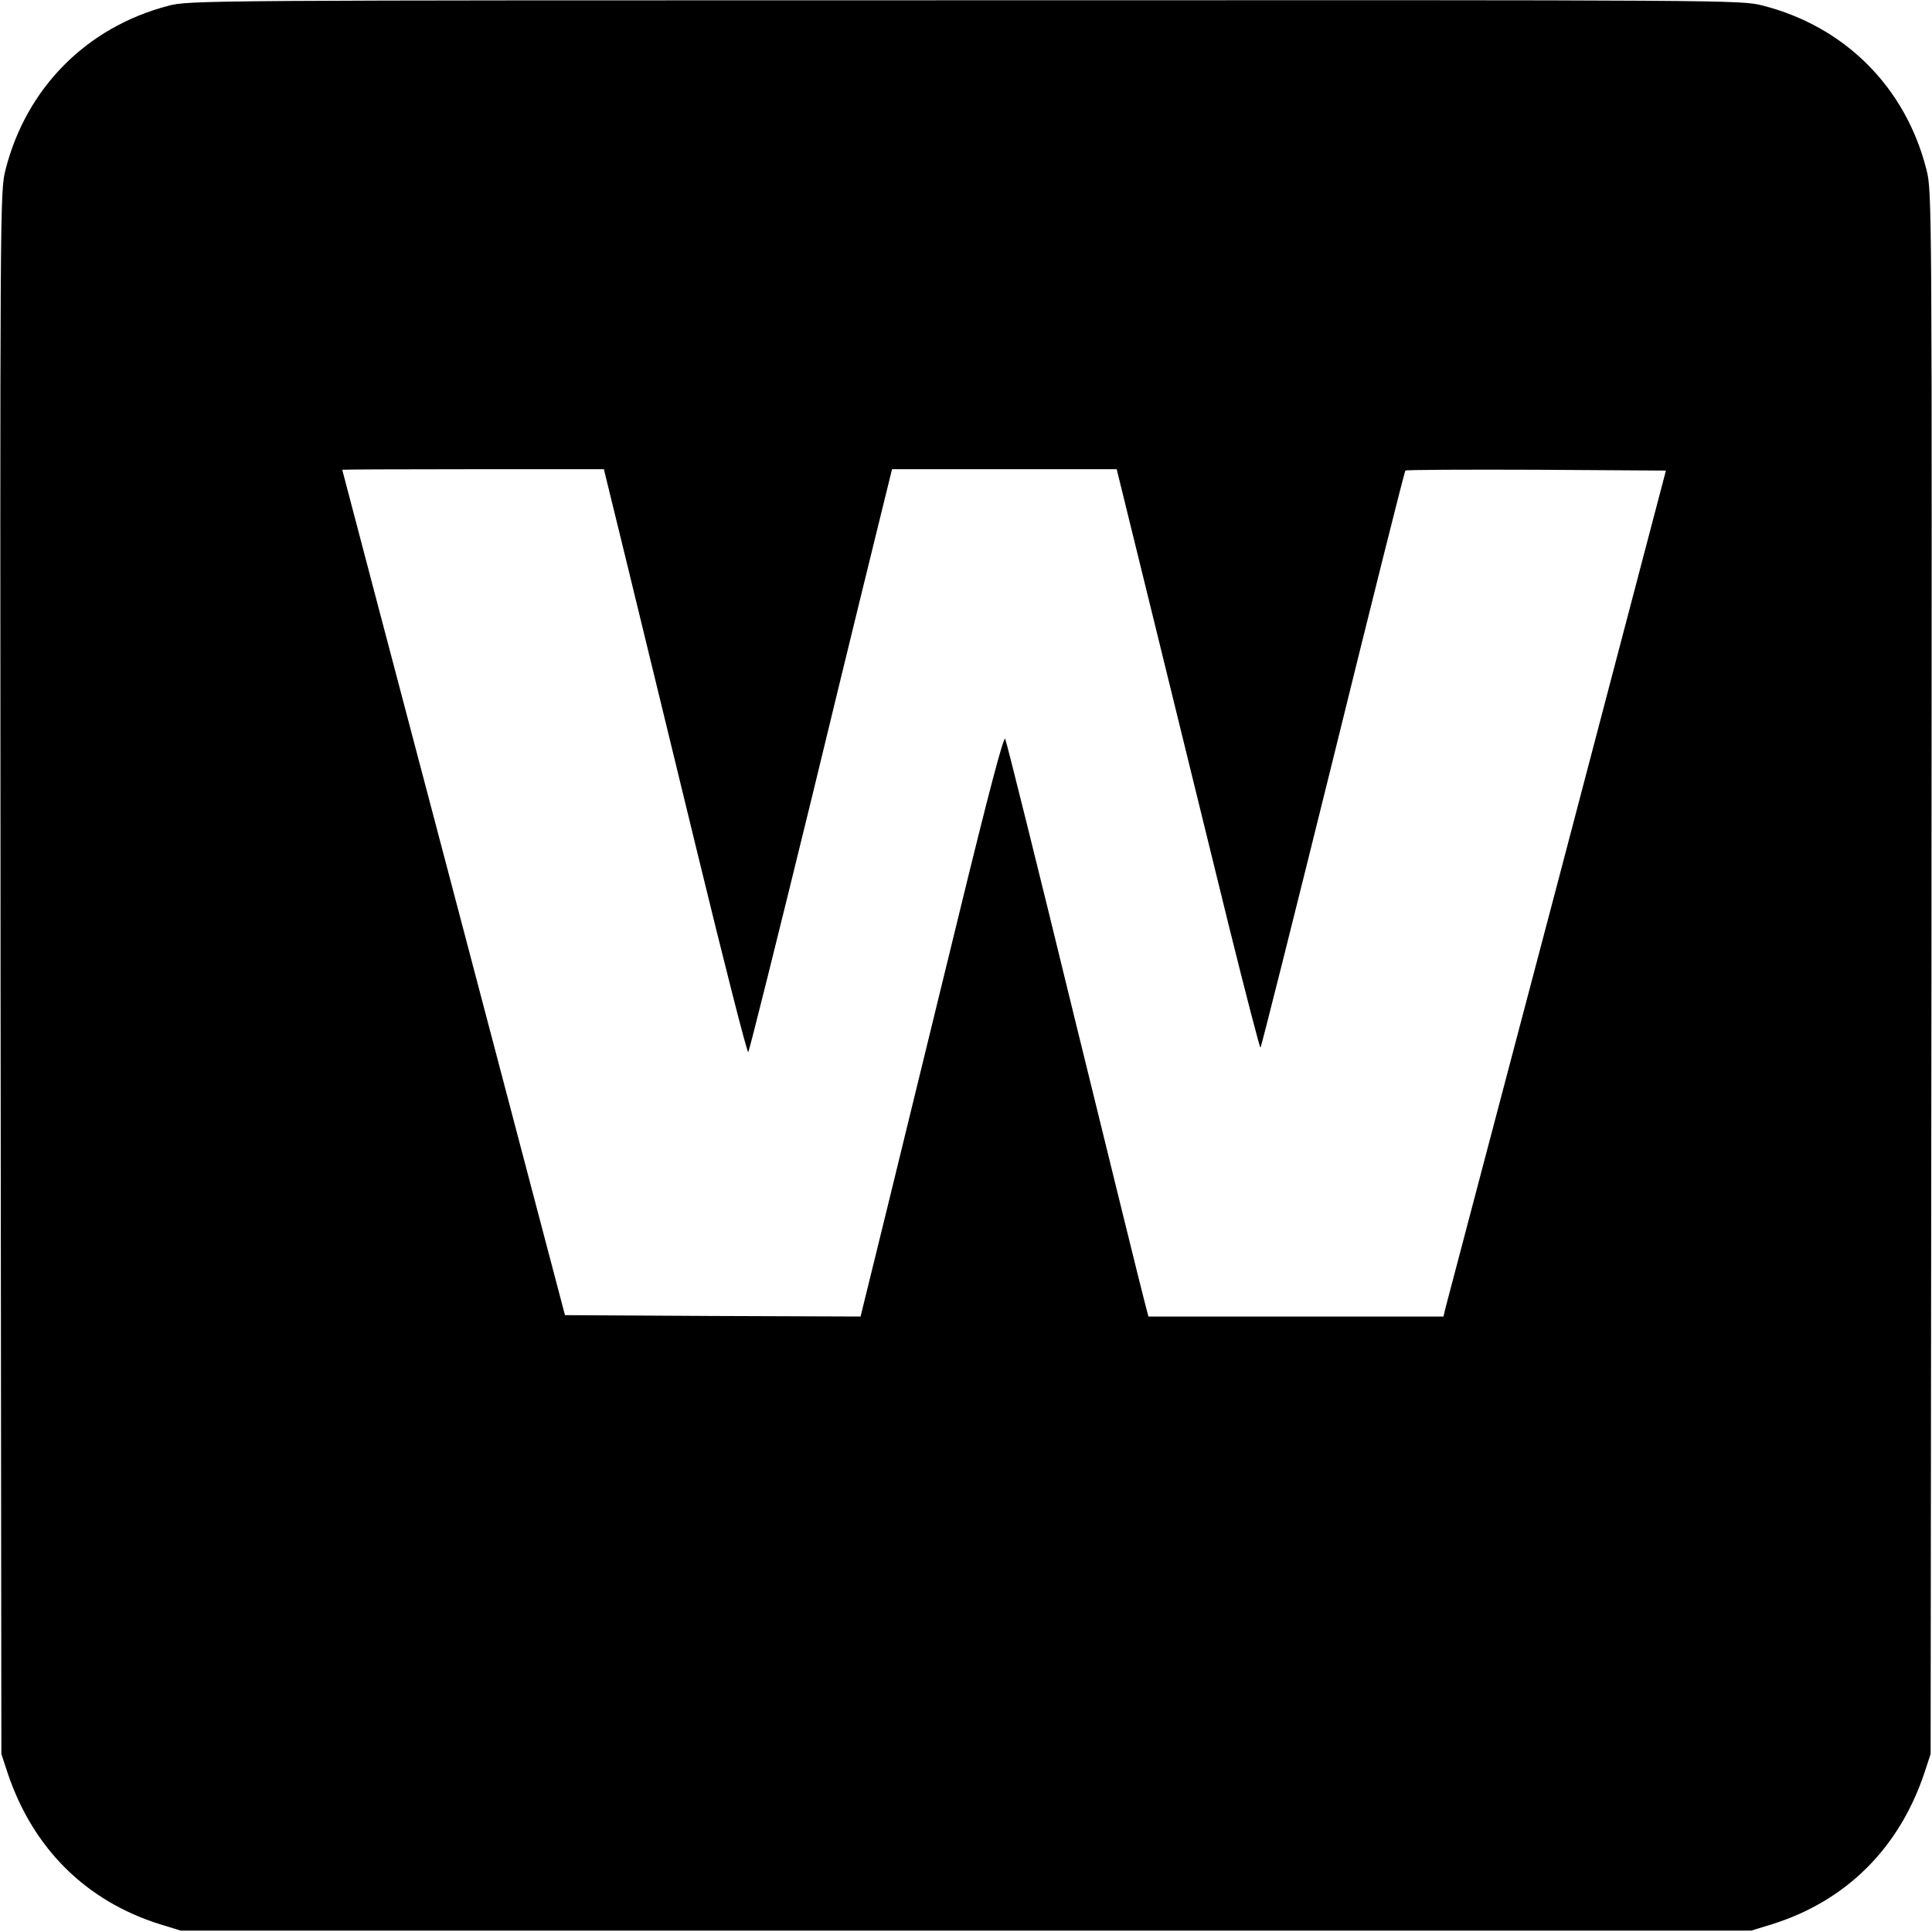
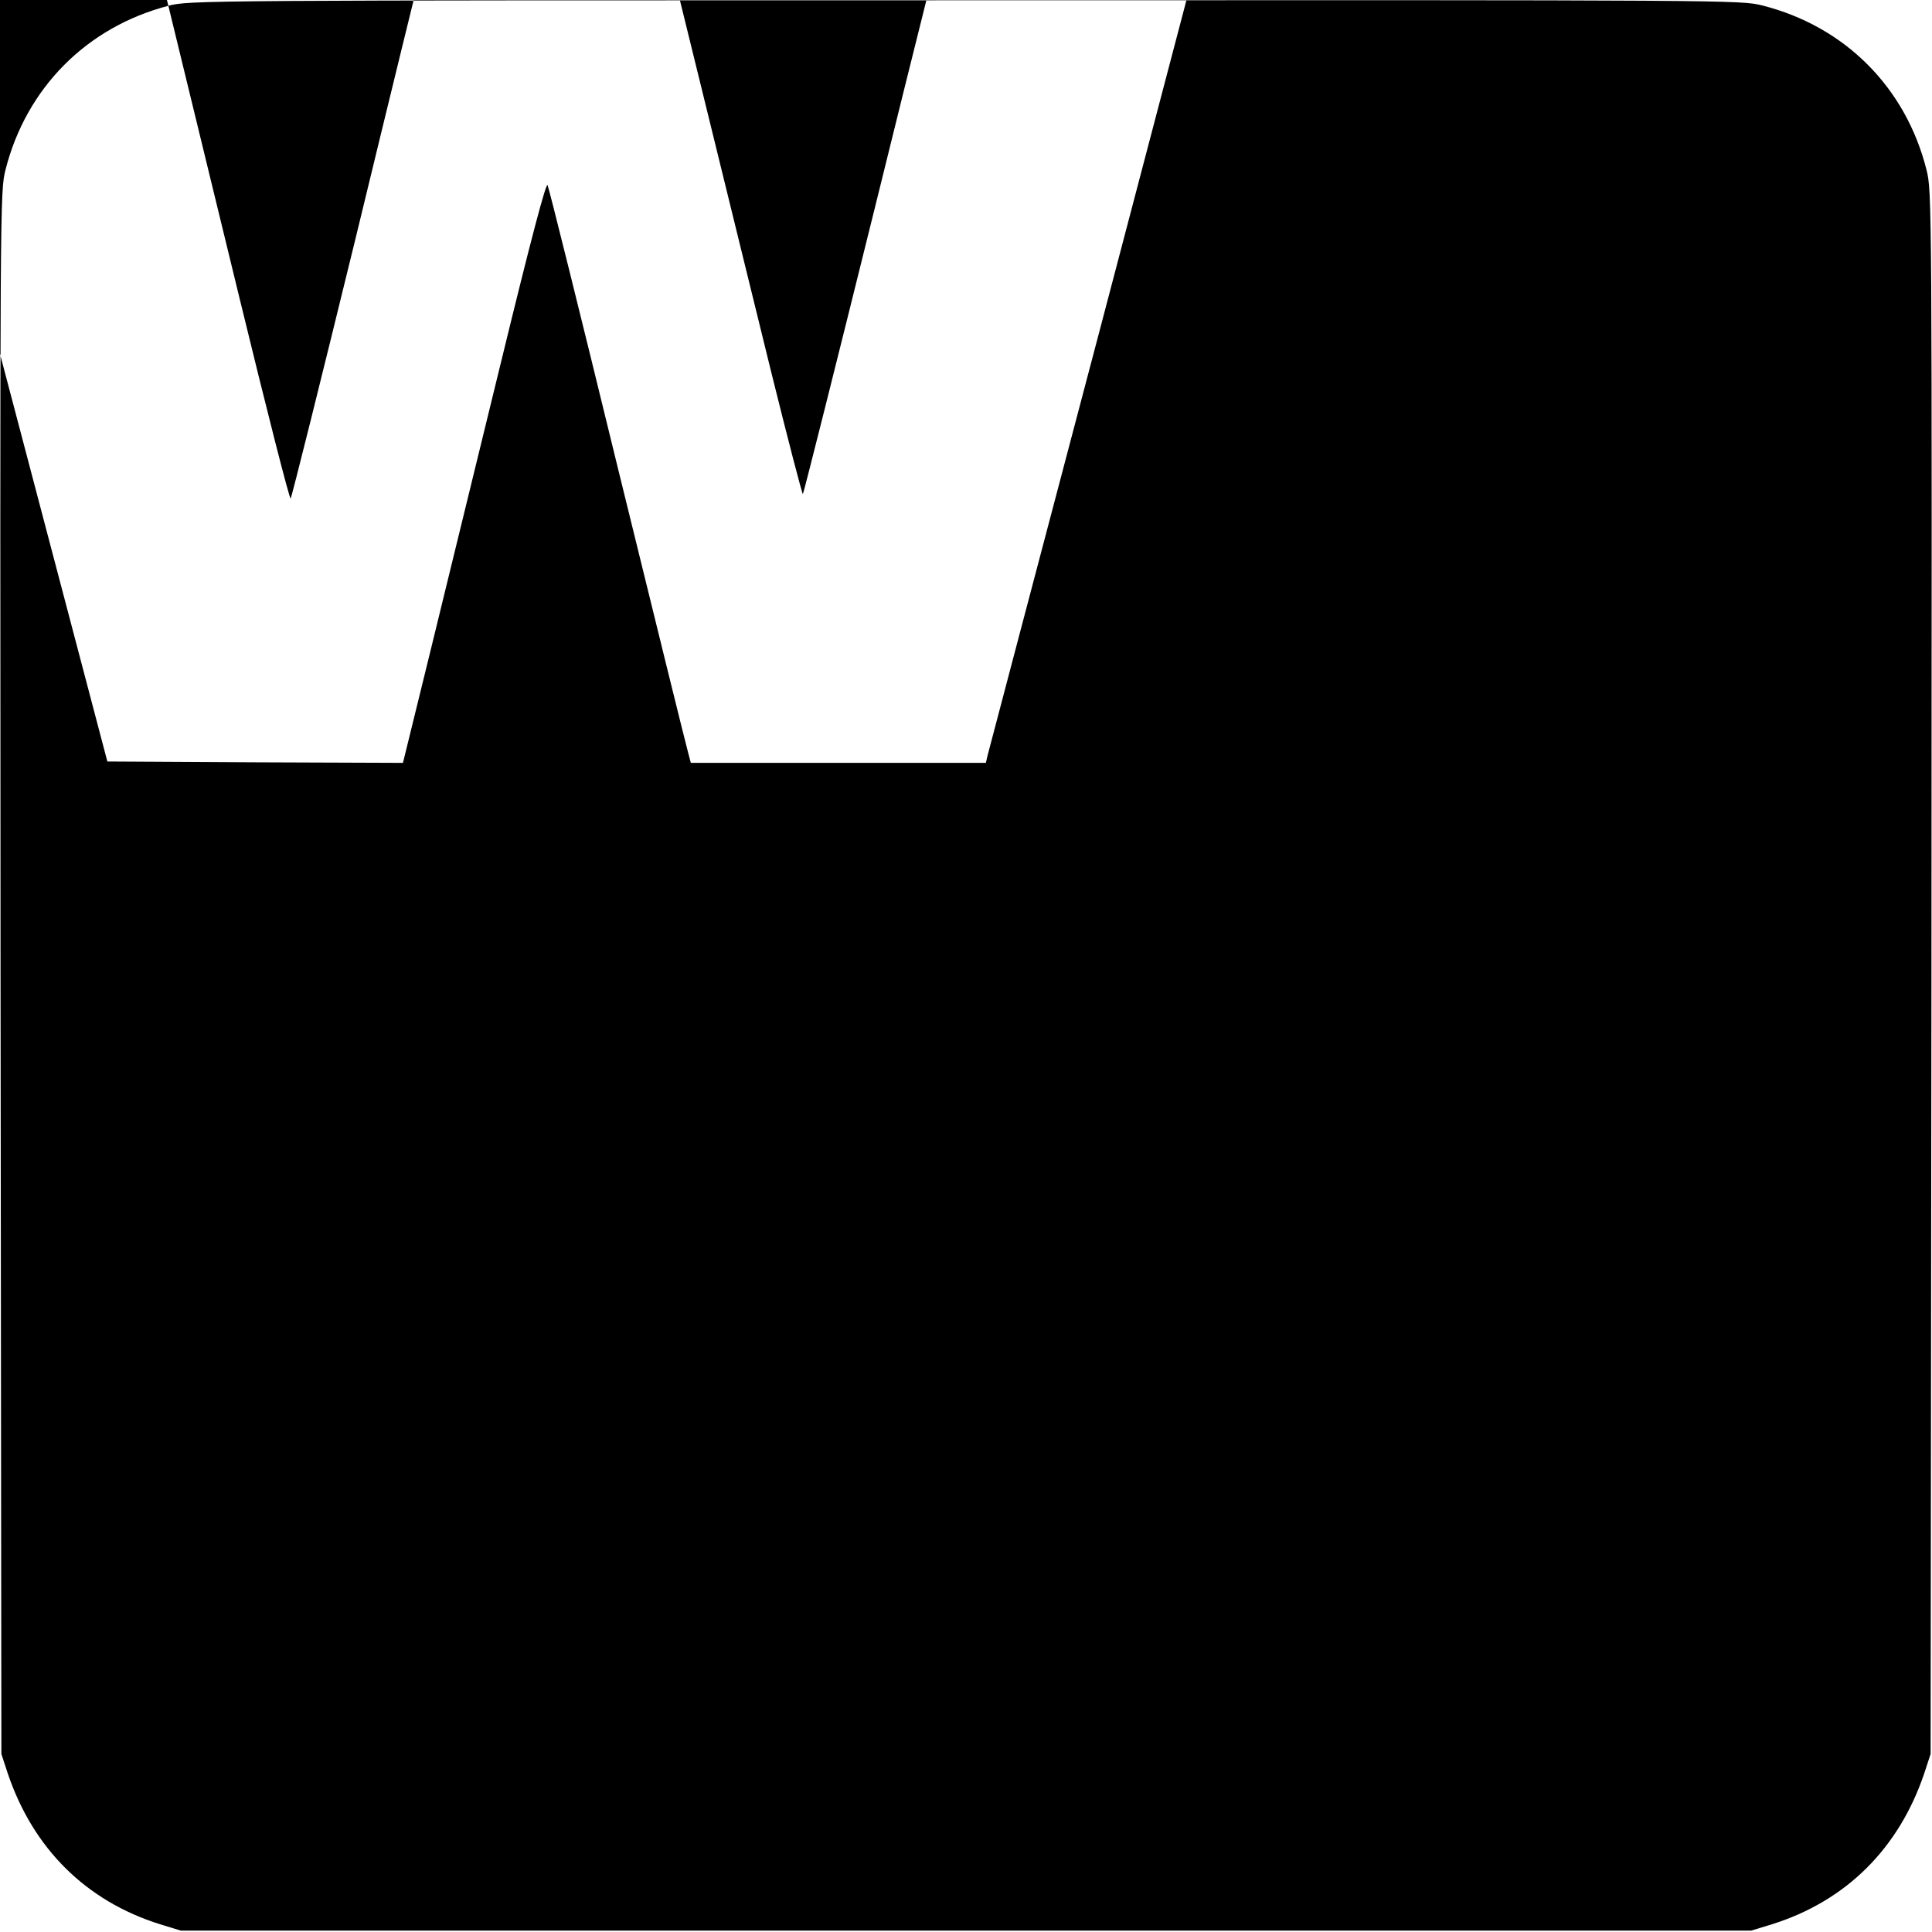
<svg xmlns="http://www.w3.org/2000/svg" version="1.0" width="700pt" height="700pt" viewBox="0 0 700 700" preserveAspectRatio="xMidYMid meet">
  <g transform="translate(0,700) scale(0.1,-0.1)" fill="#000000" stroke="none">
-     <path d="M610 6979 c-296 -77 -515 -298 -590 -594 -20 -80 -20 -99 -18 -2910 l3 -2830 23 -70 c92 -273 284 -463 552 -547 l75 -23 2845 0 2845 0 75 23 c268 84 460 274 552 547 l23 70 3 2830 c2 2811 2 2830 -18 2910 -75 298 -295 519 -594 595 -79 20 -104 20 -2890 19 -2758 0 -2812 0 -2886 -20z m1658 -2006 c44 -181 160 -658 258 -1060 98 -403 181 -729 185 -725 4 4 109 426 234 937 124 512 240 985 257 1053 l30 122 407 0 407 0 148 -602 c81 -332 198 -805 258 -1051 61 -246 113 -446 115 -443 3 3 121 473 263 1046 141 572 259 1043 262 1045 3 3 216 4 475 3 l469 -3 -396 -1507 c-219 -828 -400 -1518 -404 -1532 l-6 -26 -535 0 -534 0 -10 38 c-6 20 -121 487 -256 1037 -134 550 -248 1008 -253 1018 -5 13 -60 -195 -166 -630 -87 -356 -203 -831 -258 -1056 l-100 -407 -535 2 -536 3 -403 1530 c-222 842 -404 1531 -404 1533 0 1 213 2 474 2 l474 0 80 -327z" />
+     <path d="M610 6979 c-296 -77 -515 -298 -590 -594 -20 -80 -20 -99 -18 -2910 l3 -2830 23 -70 c92 -273 284 -463 552 -547 l75 -23 2845 0 2845 0 75 23 c268 84 460 274 552 547 l23 70 3 2830 c2 2811 2 2830 -18 2910 -75 298 -295 519 -594 595 -79 20 -104 20 -2890 19 -2758 0 -2812 0 -2886 -20z c44 -181 160 -658 258 -1060 98 -403 181 -729 185 -725 4 4 109 426 234 937 124 512 240 985 257 1053 l30 122 407 0 407 0 148 -602 c81 -332 198 -805 258 -1051 61 -246 113 -446 115 -443 3 3 121 473 263 1046 141 572 259 1043 262 1045 3 3 216 4 475 3 l469 -3 -396 -1507 c-219 -828 -400 -1518 -404 -1532 l-6 -26 -535 0 -534 0 -10 38 c-6 20 -121 487 -256 1037 -134 550 -248 1008 -253 1018 -5 13 -60 -195 -166 -630 -87 -356 -203 -831 -258 -1056 l-100 -407 -535 2 -536 3 -403 1530 c-222 842 -404 1531 -404 1533 0 1 213 2 474 2 l474 0 80 -327z" />
  </g>
</svg>